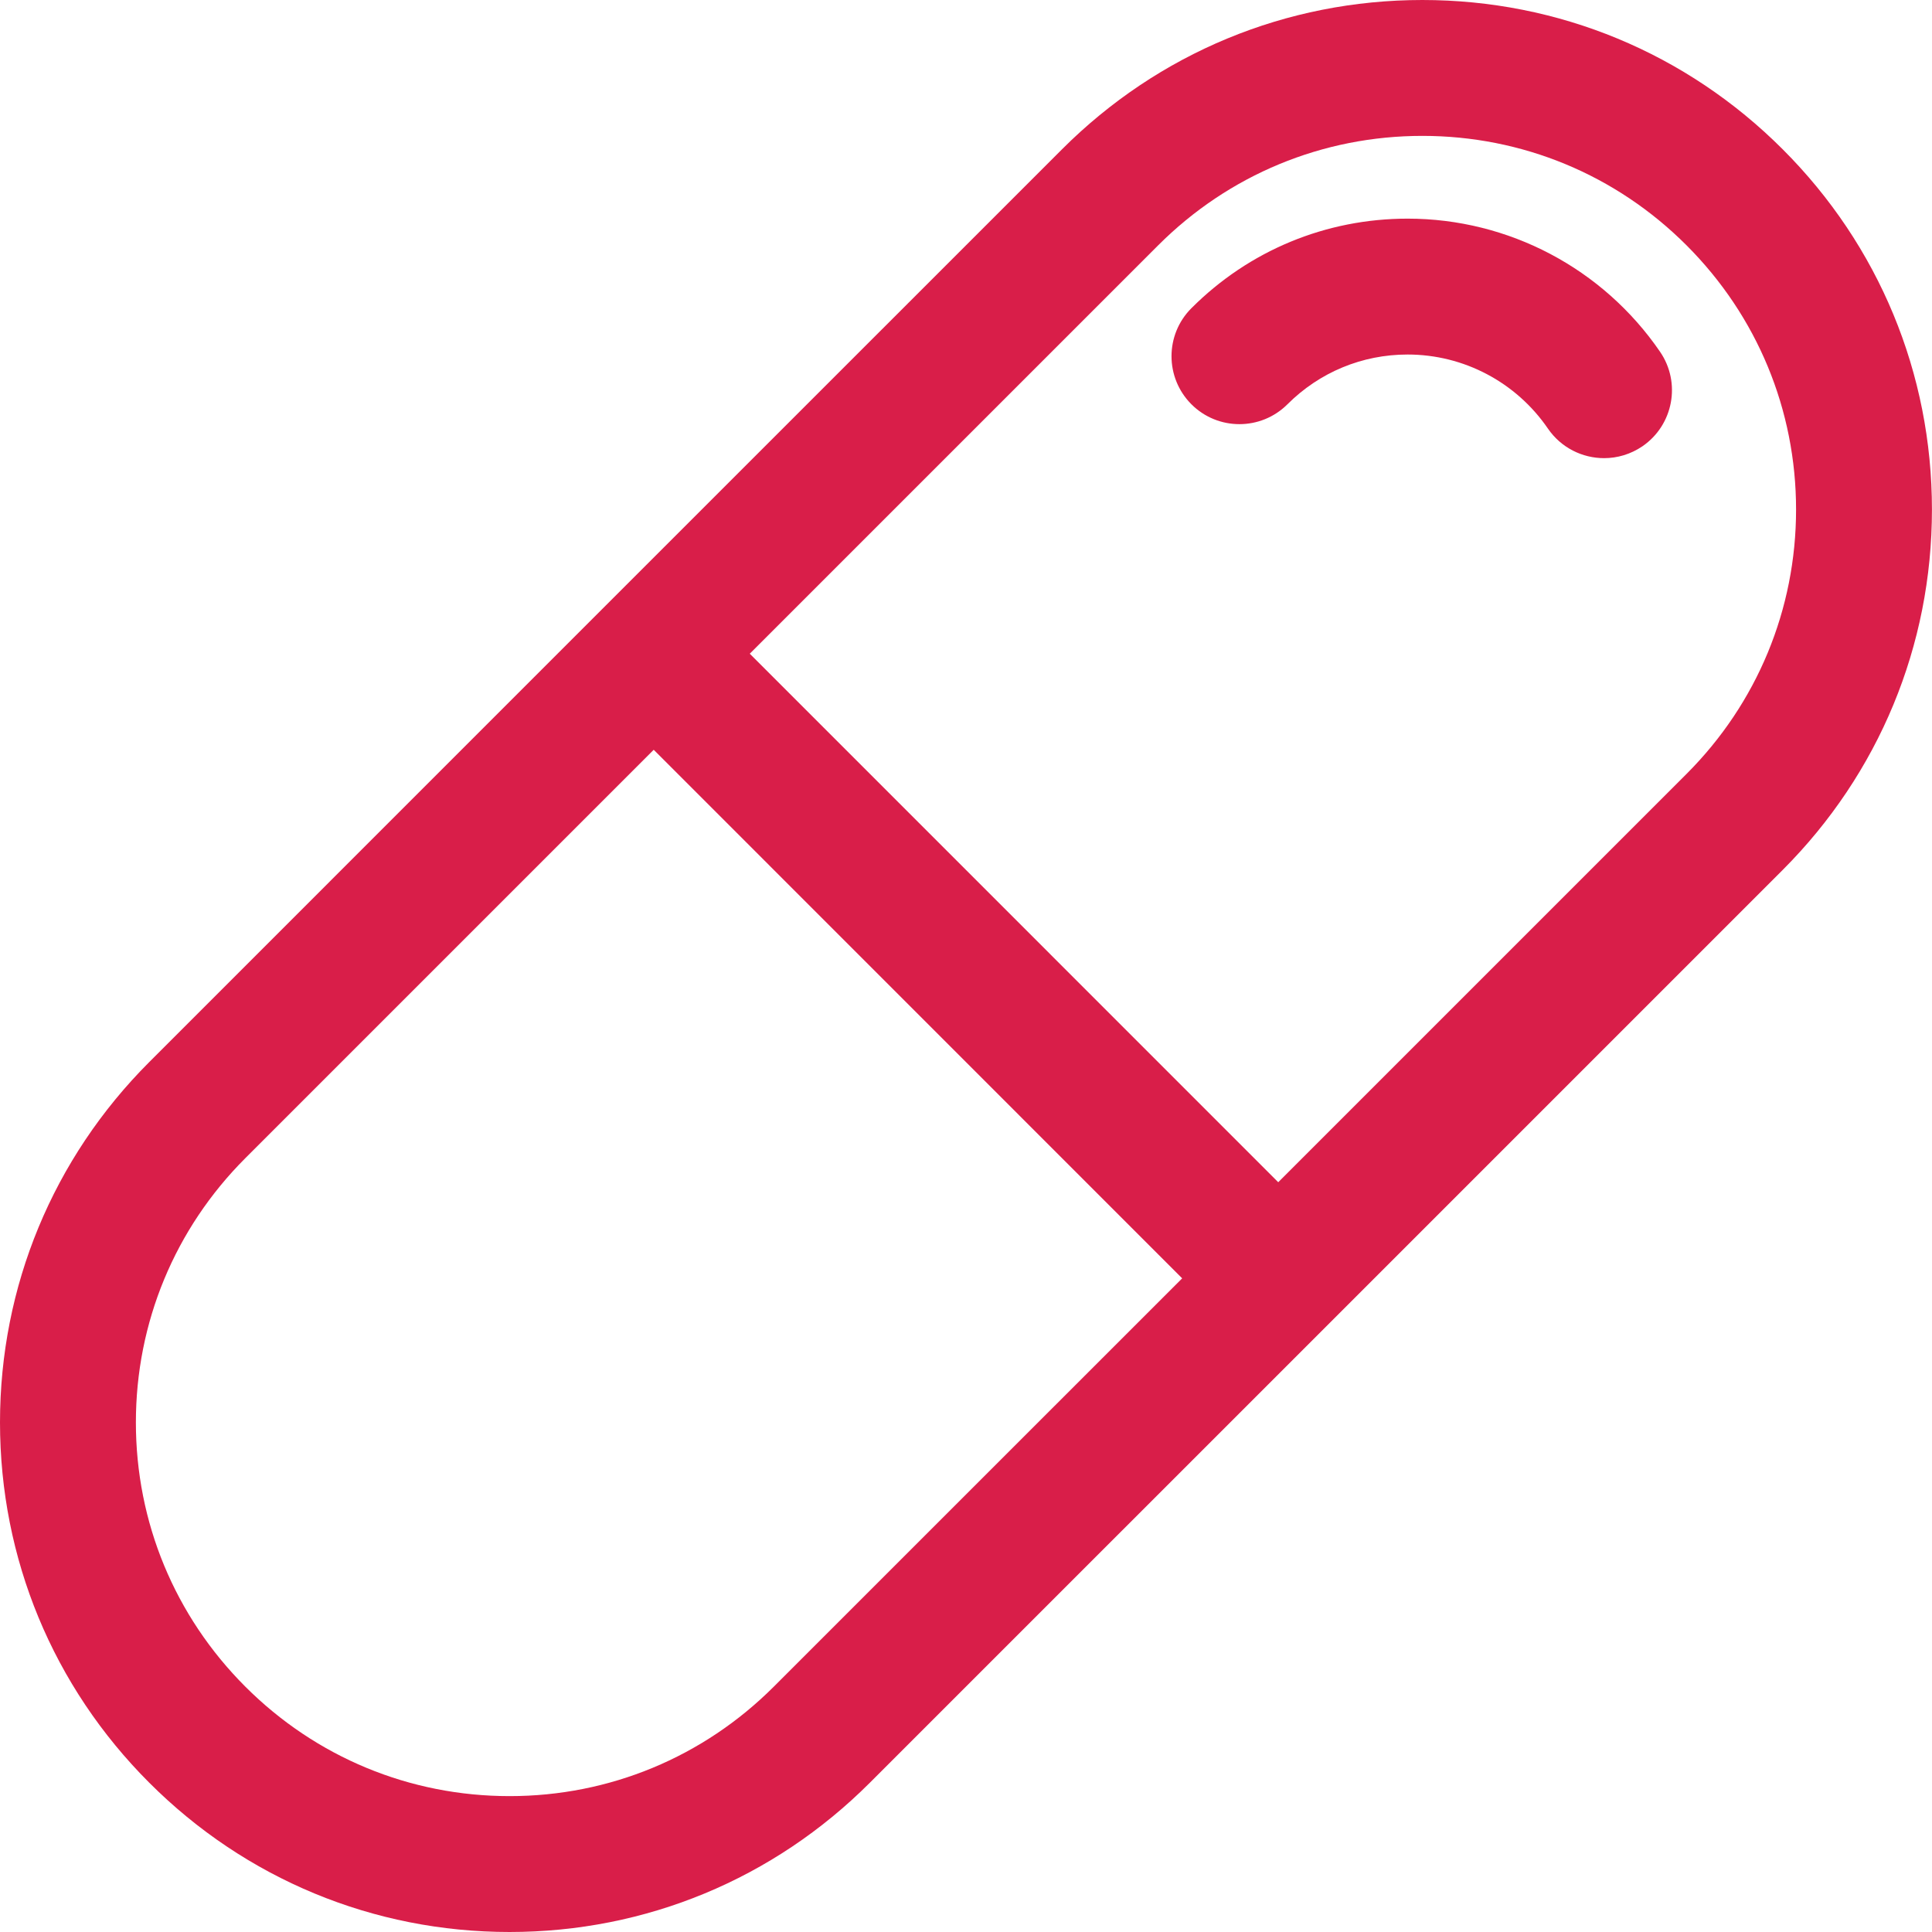
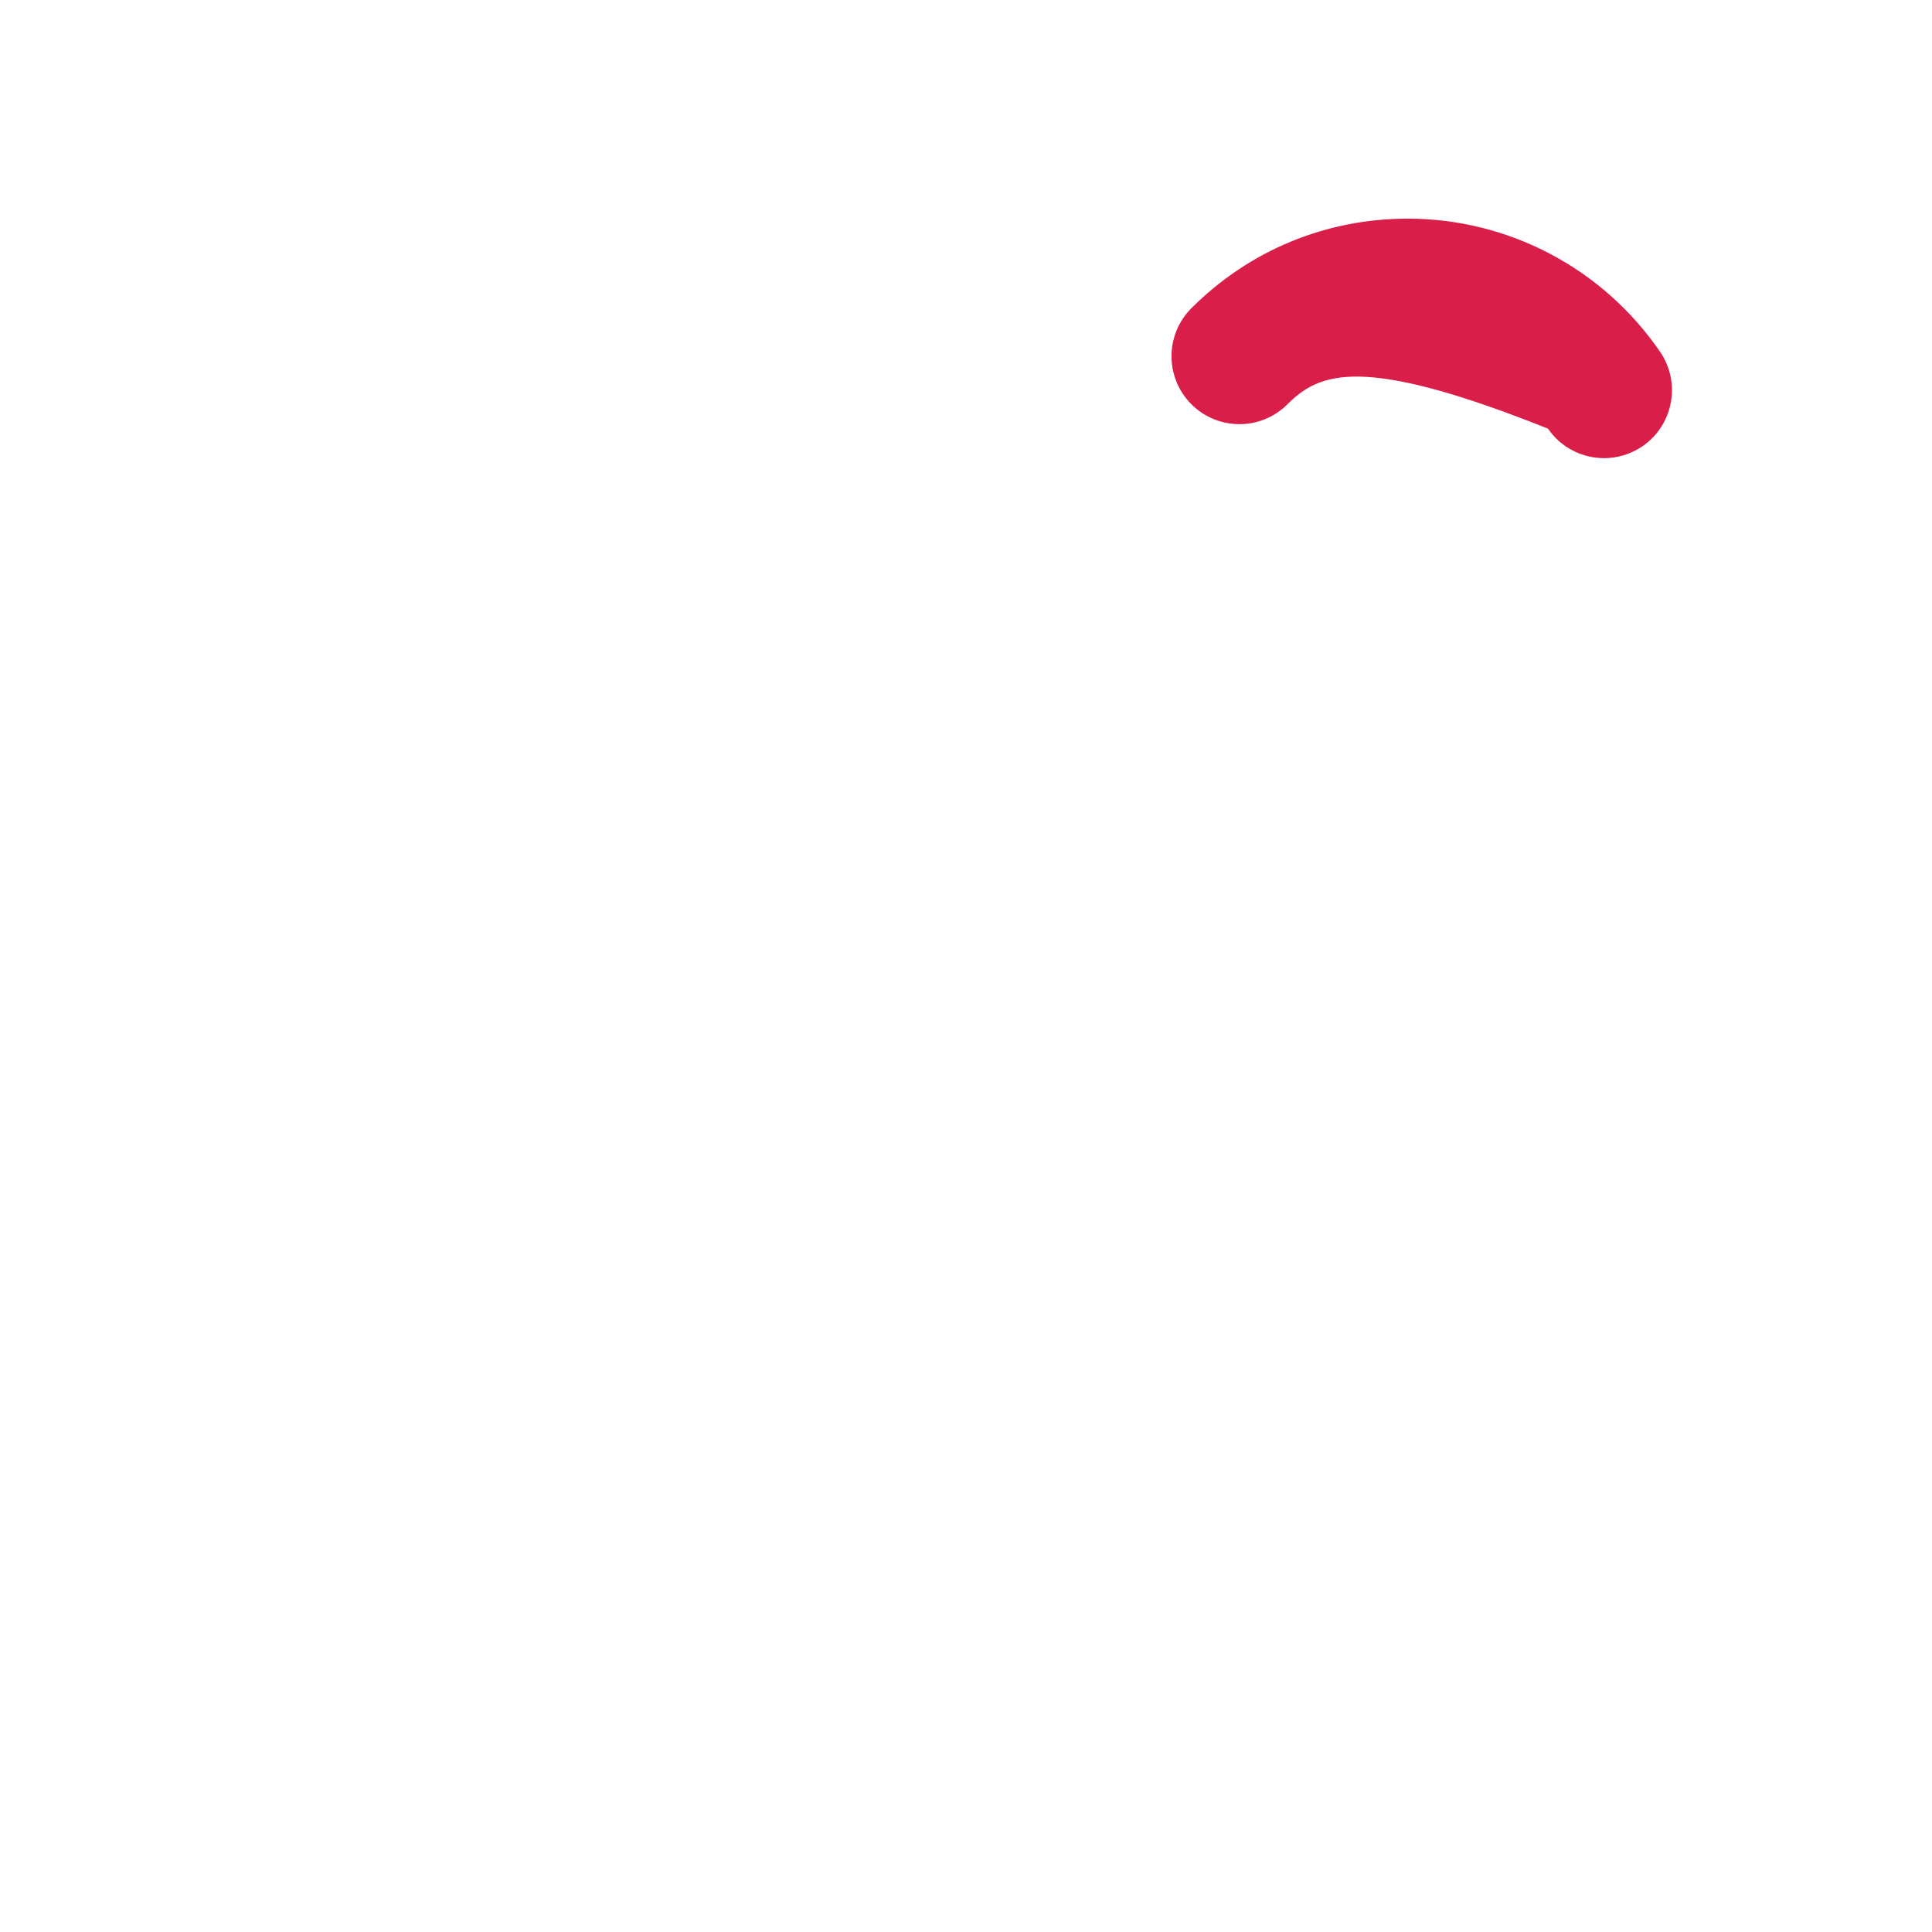
<svg xmlns="http://www.w3.org/2000/svg" width="36" height="36" viewBox="0 0 36 36" fill="none">
-   <path d="M33.218 2.782C31.425 0.988 29.04 0 26.504 0C23.967 0 21.583 0.988 19.789 2.782L11.285 11.285L2.781 19.79C0.988 21.584 0 23.969 0 26.505C0 29.041 0.988 31.426 2.781 33.218C4.574 35.012 6.959 36 9.495 36C12.032 36 14.416 35.012 16.209 33.218L24.713 24.715L33.218 16.21C35.011 14.416 35.999 12.031 35.999 9.495C35.999 6.959 35.011 4.574 33.218 2.782ZM14.419 31.428C13.103 32.743 11.355 33.468 9.495 33.468C7.635 33.468 5.887 32.744 4.571 31.428C3.256 30.112 2.532 28.364 2.532 26.505C2.532 24.646 3.257 22.896 4.571 21.581L12.181 13.971L22.028 23.82L14.419 31.428ZM31.427 14.42L23.818 22.029L13.971 12.181L21.58 4.572C22.895 3.257 24.644 2.532 26.504 2.532C28.364 2.532 30.112 3.256 31.427 4.572C32.742 5.888 33.467 7.636 33.467 9.495C33.467 11.354 32.742 13.104 31.427 14.42Z" fill="#D91E49" />
-   <path d="M29.89 8.537C29.486 8.537 29.089 8.344 28.844 7.987C28.251 7.121 27.274 6.606 26.229 6.606C25.383 6.606 24.589 6.935 23.99 7.533C23.495 8.027 22.694 8.027 22.2 7.533C21.706 7.038 21.706 6.237 22.2 5.743C23.276 4.666 24.707 4.074 26.229 4.074C28.11 4.074 29.868 5.001 30.933 6.555C31.328 7.132 31.181 7.92 30.604 8.316C30.385 8.465 30.136 8.537 29.89 8.537Z" fill="#D91E49" />
+   <path d="M29.89 8.537C29.486 8.537 29.089 8.344 28.844 7.987C25.383 6.606 24.589 6.935 23.99 7.533C23.495 8.027 22.694 8.027 22.2 7.533C21.706 7.038 21.706 6.237 22.2 5.743C23.276 4.666 24.707 4.074 26.229 4.074C28.11 4.074 29.868 5.001 30.933 6.555C31.328 7.132 31.181 7.92 30.604 8.316C30.385 8.465 30.136 8.537 29.89 8.537Z" fill="#D91E49" />
</svg>